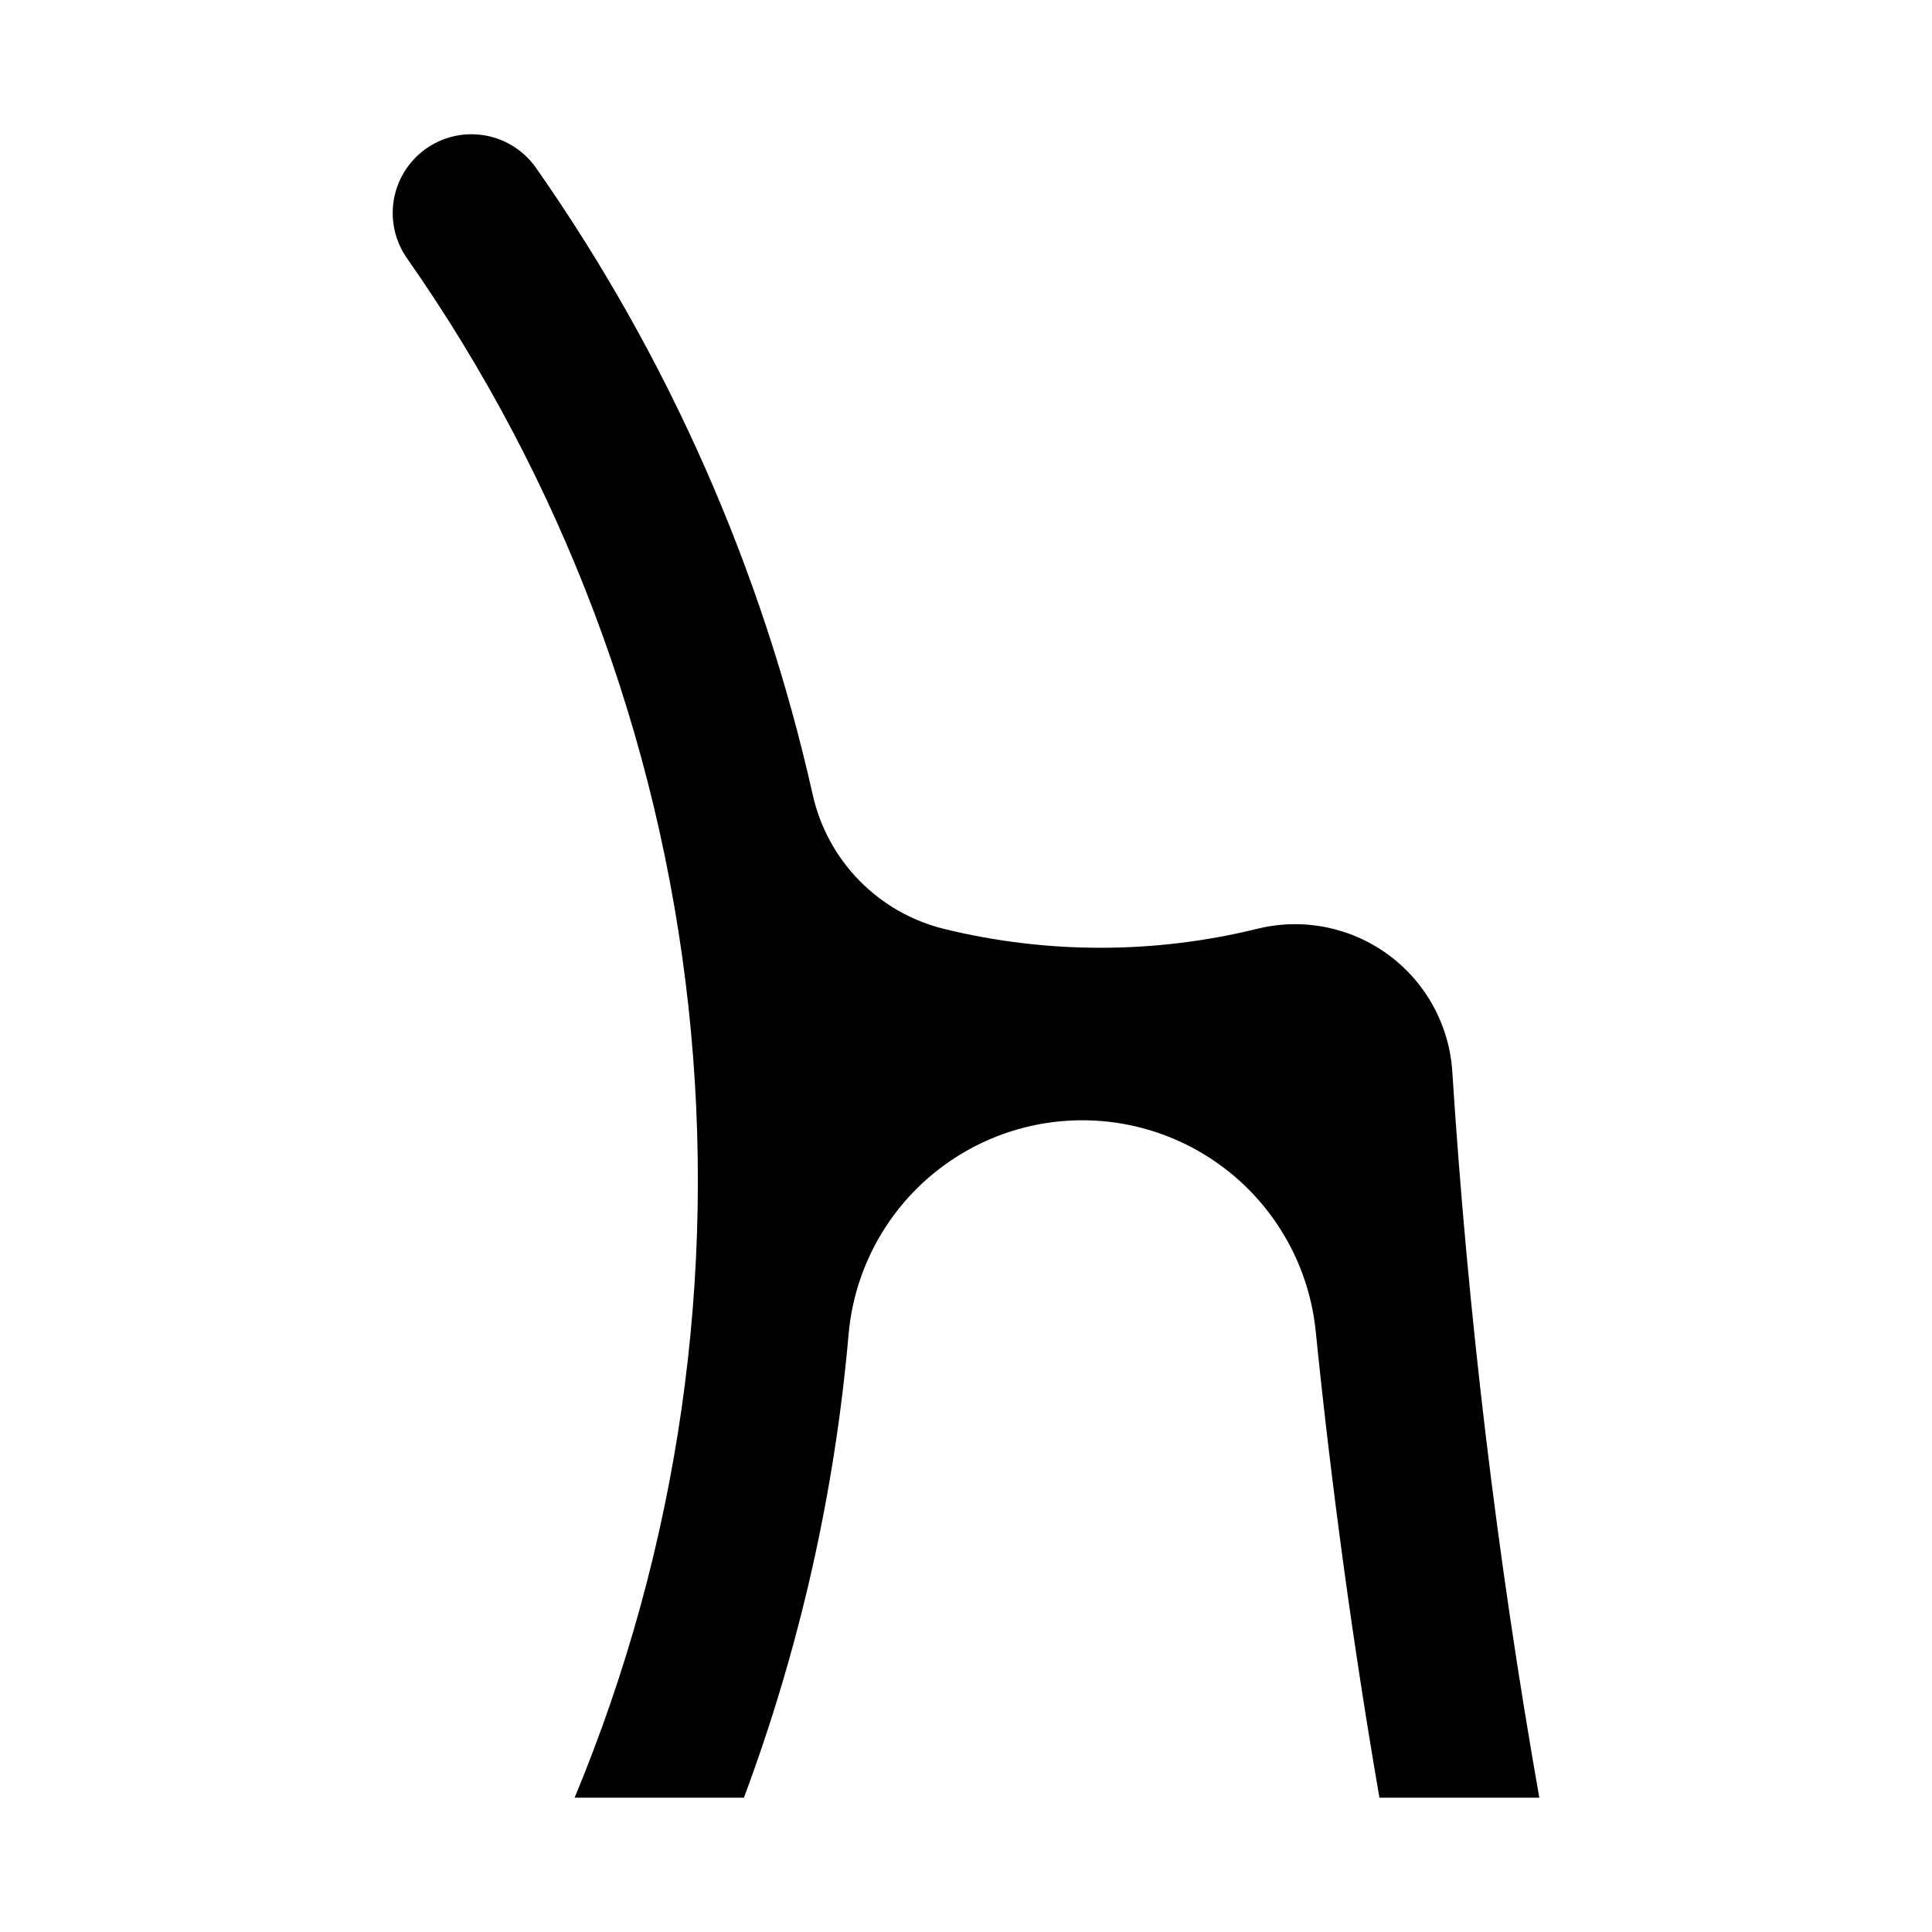
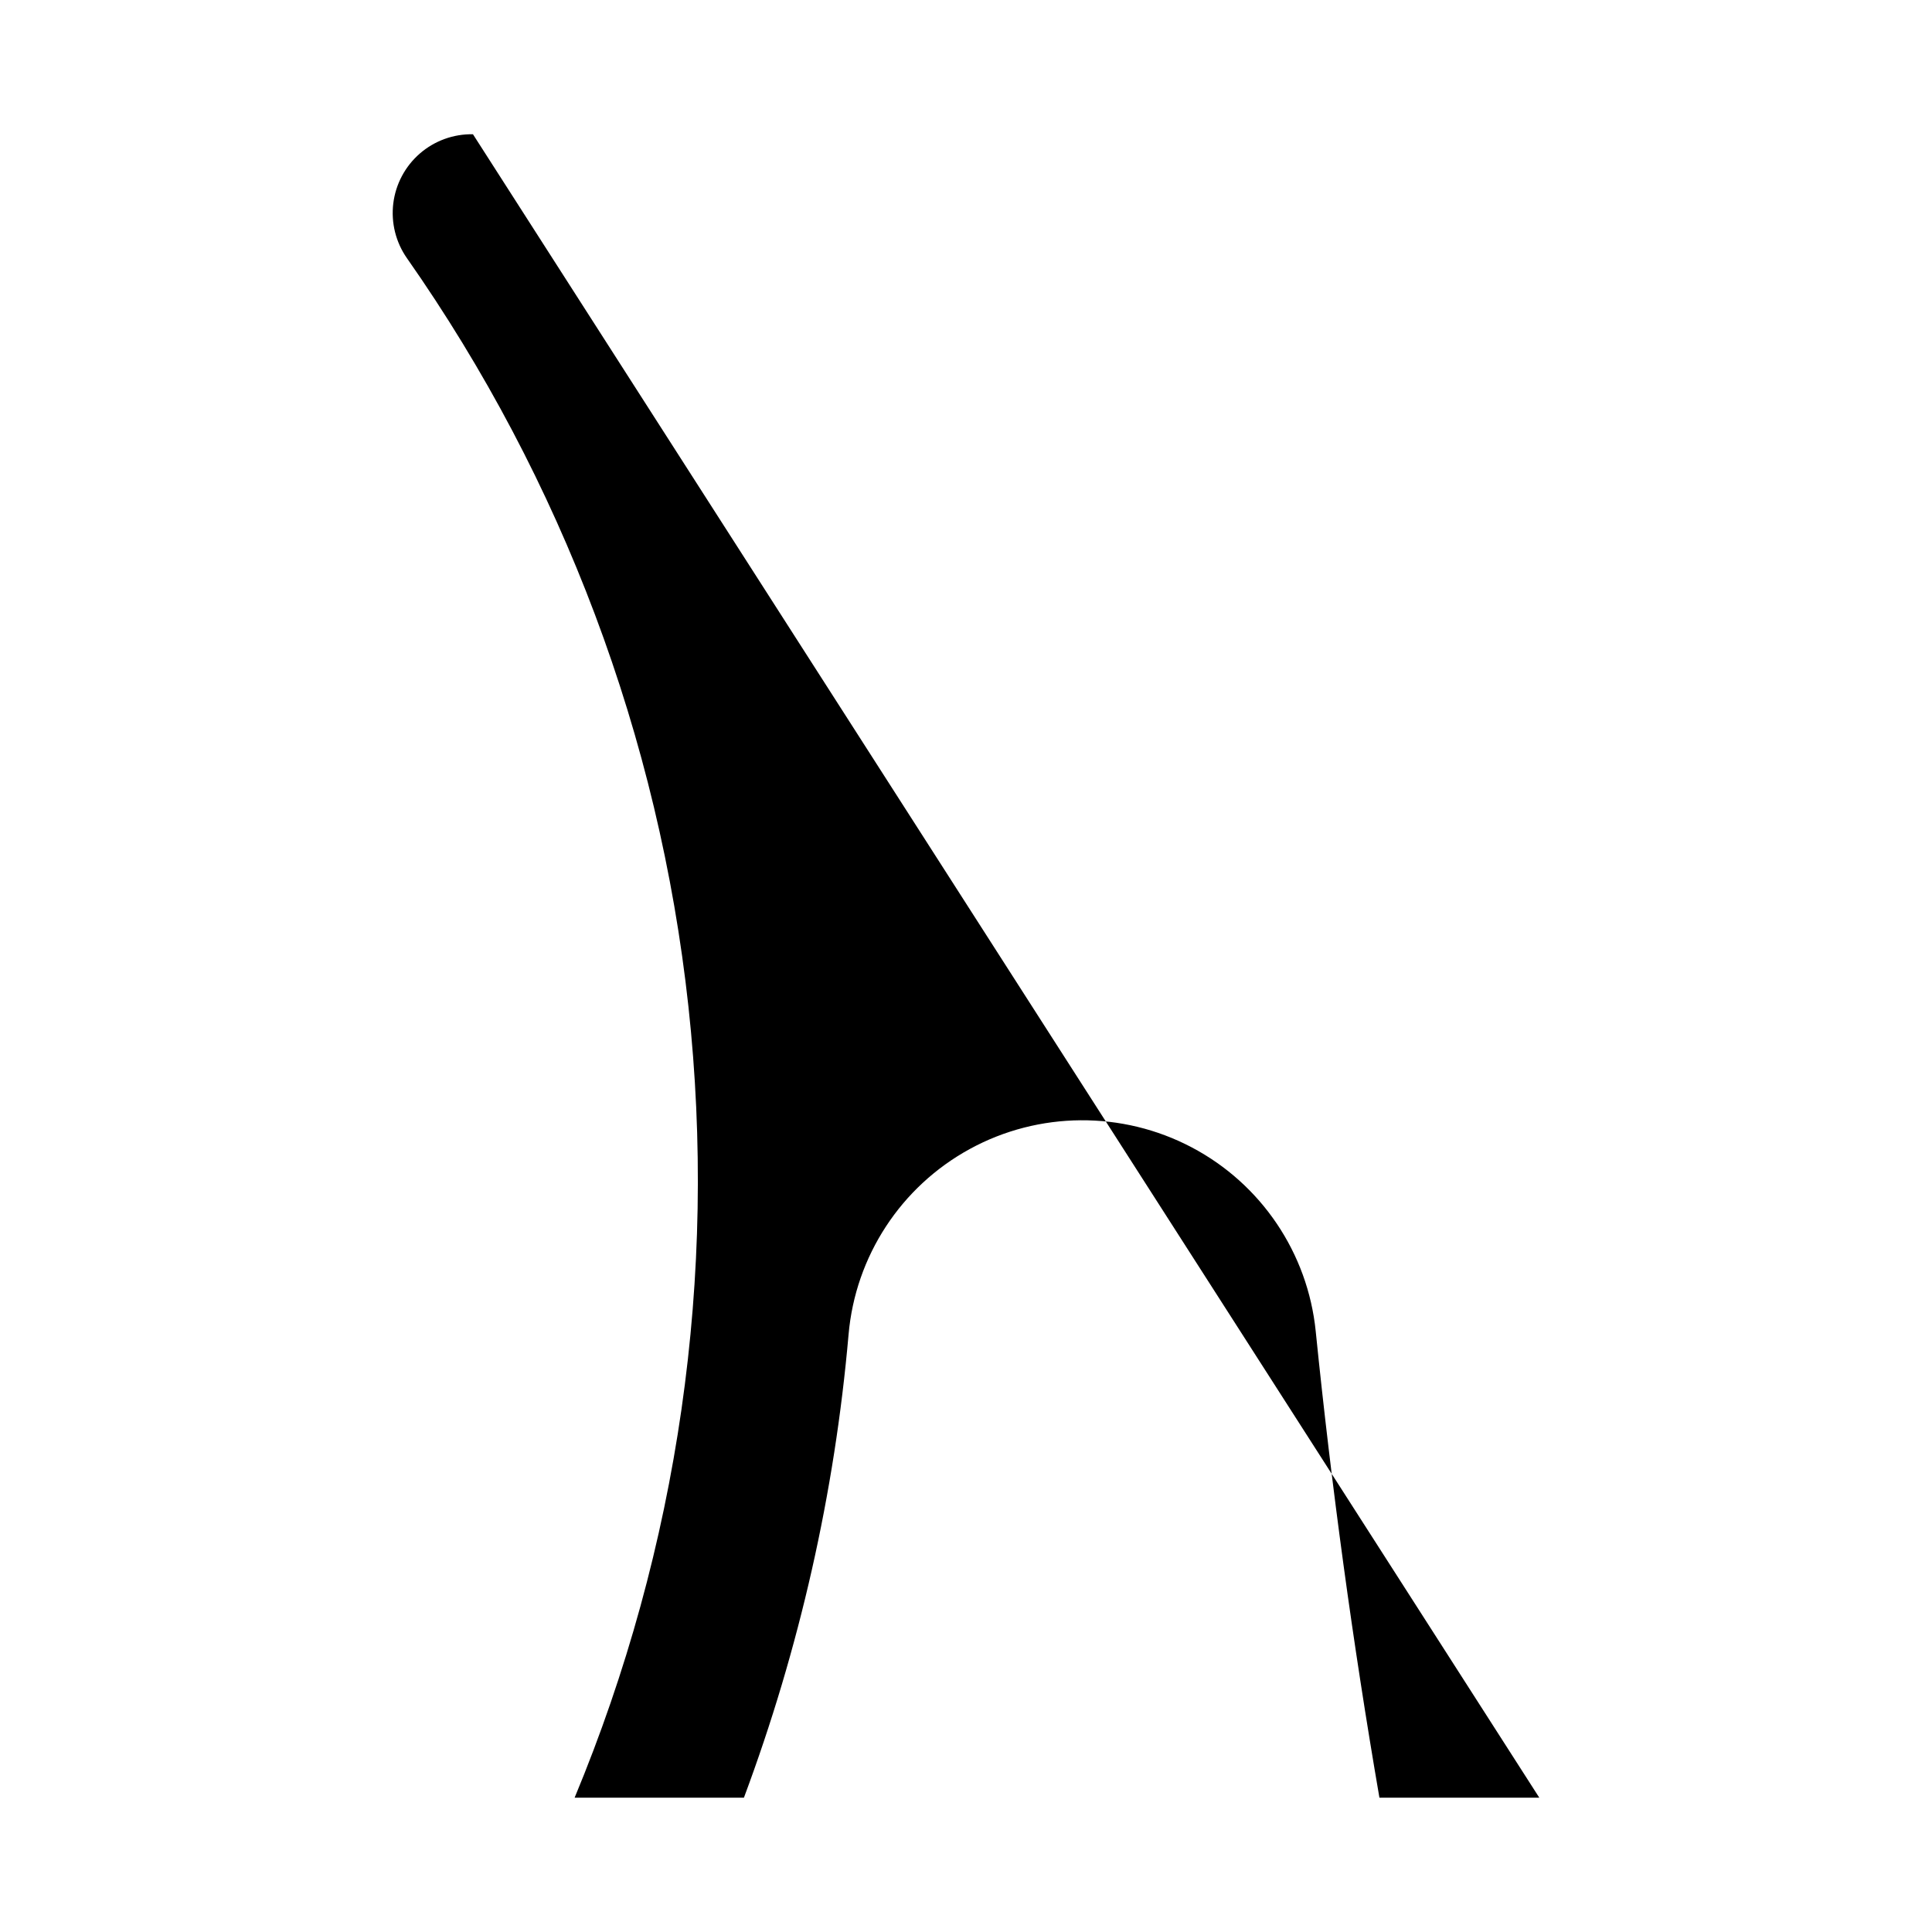
<svg xmlns="http://www.w3.org/2000/svg" fill="#000000" width="800px" height="800px" version="1.1" viewBox="144 144 512 512">
-   <path d="m269.34 179.58c-5.16-0.098-10.172 1.719-14.074 5.102-3.898 3.383-6.406 8.09-7.039 13.211-0.629 5.125 0.656 10.301 3.617 14.527 41.168 58.762 66.828 126.97 74.594 198.29 7.769 71.324-2.606 143.46-30.16 209.7h44.867c14.73-39.48 24.062-80.773 27.734-122.75 1.809-20.75 13.887-39.215 32.172-49.188 18.289-9.973 40.352-10.125 58.773-0.41 18.426 9.719 30.758 28.016 32.855 48.738 4.195 41.387 9.828 82.617 16.883 123.61h42.375-0.004c-11.219-63.672-18.918-127.91-23.062-192.43-0.793-12.328-7.012-23.676-16.977-30.98-9.965-7.305-22.652-9.824-34.652-6.871-27.254 6.703-55.727 6.723-82.992 0.059-8.551-2.09-16.348-6.531-22.508-12.816-6.164-6.285-10.445-14.168-12.363-22.758-13.355-59.645-38.273-116.09-73.34-166.14-3.828-5.457-10.031-8.762-16.699-8.887z" />
+   <path d="m269.34 179.58c-5.16-0.098-10.172 1.719-14.074 5.102-3.898 3.383-6.406 8.09-7.039 13.211-0.629 5.125 0.656 10.301 3.617 14.527 41.168 58.762 66.828 126.97 74.594 198.29 7.769 71.324-2.606 143.46-30.16 209.7h44.867c14.73-39.48 24.062-80.773 27.734-122.75 1.809-20.75 13.887-39.215 32.172-49.188 18.289-9.973 40.352-10.125 58.773-0.41 18.426 9.719 30.758 28.016 32.855 48.738 4.195 41.387 9.828 82.617 16.883 123.61h42.375-0.004z" />
</svg>